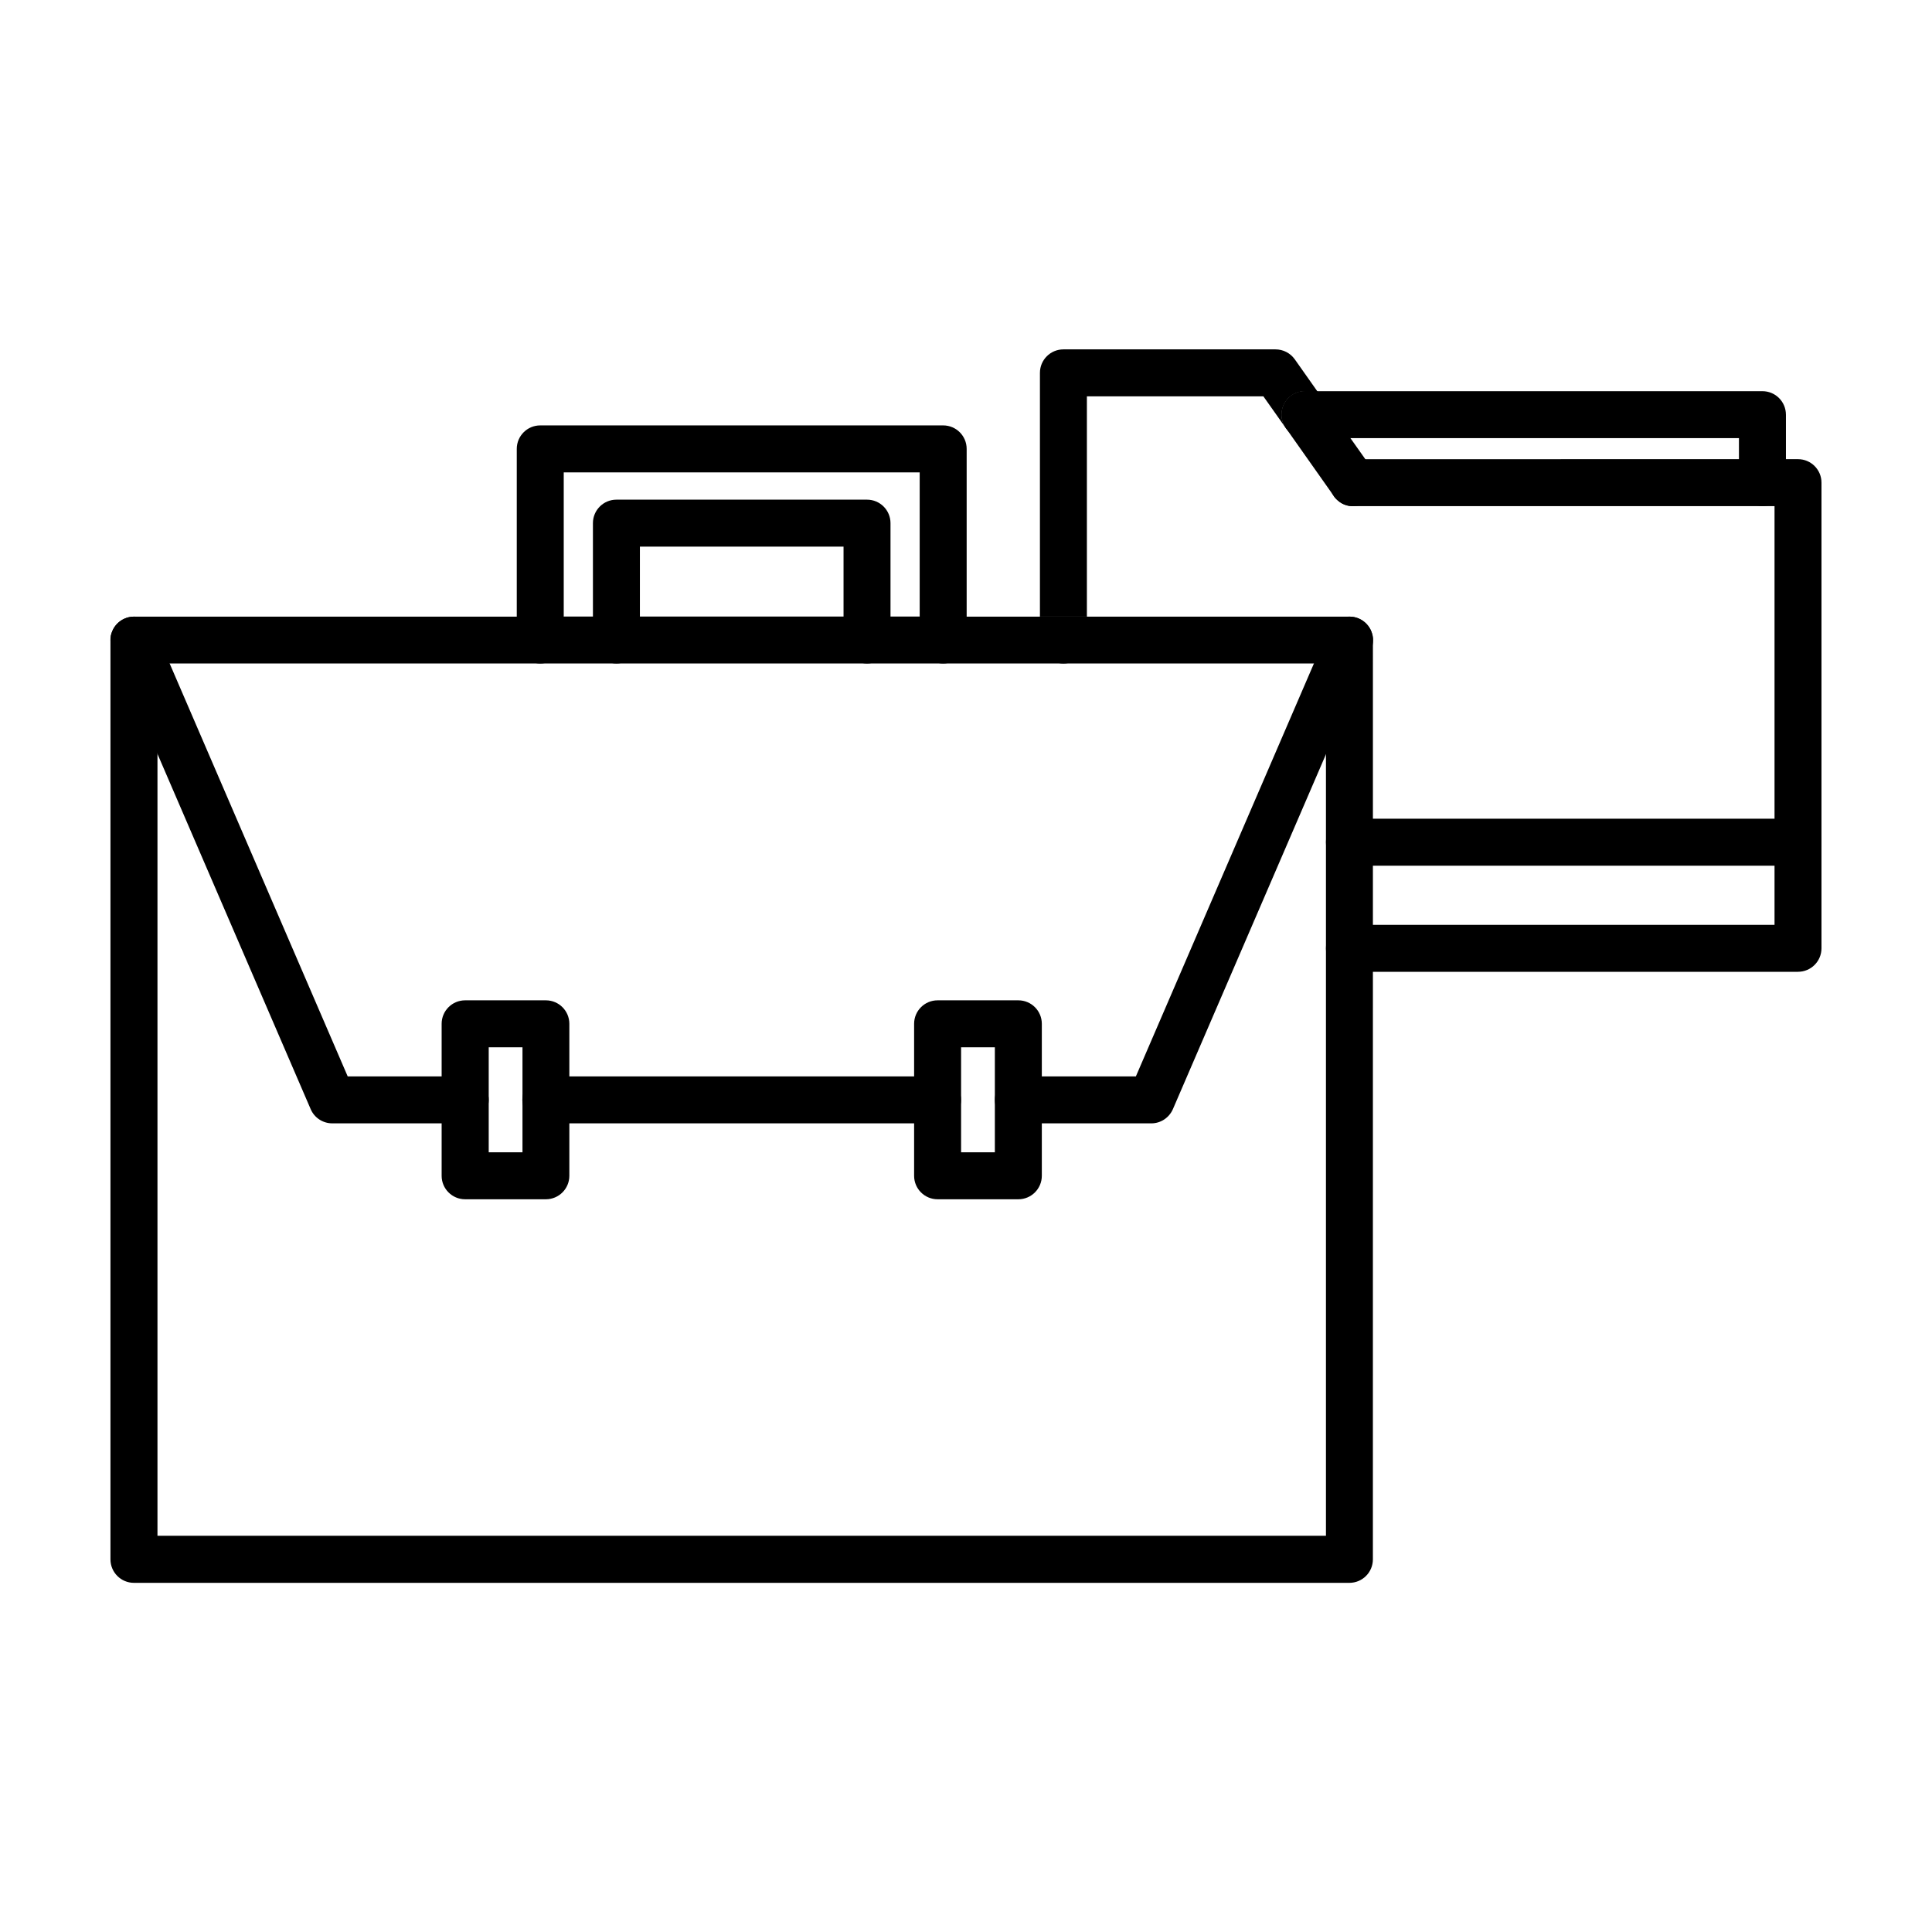
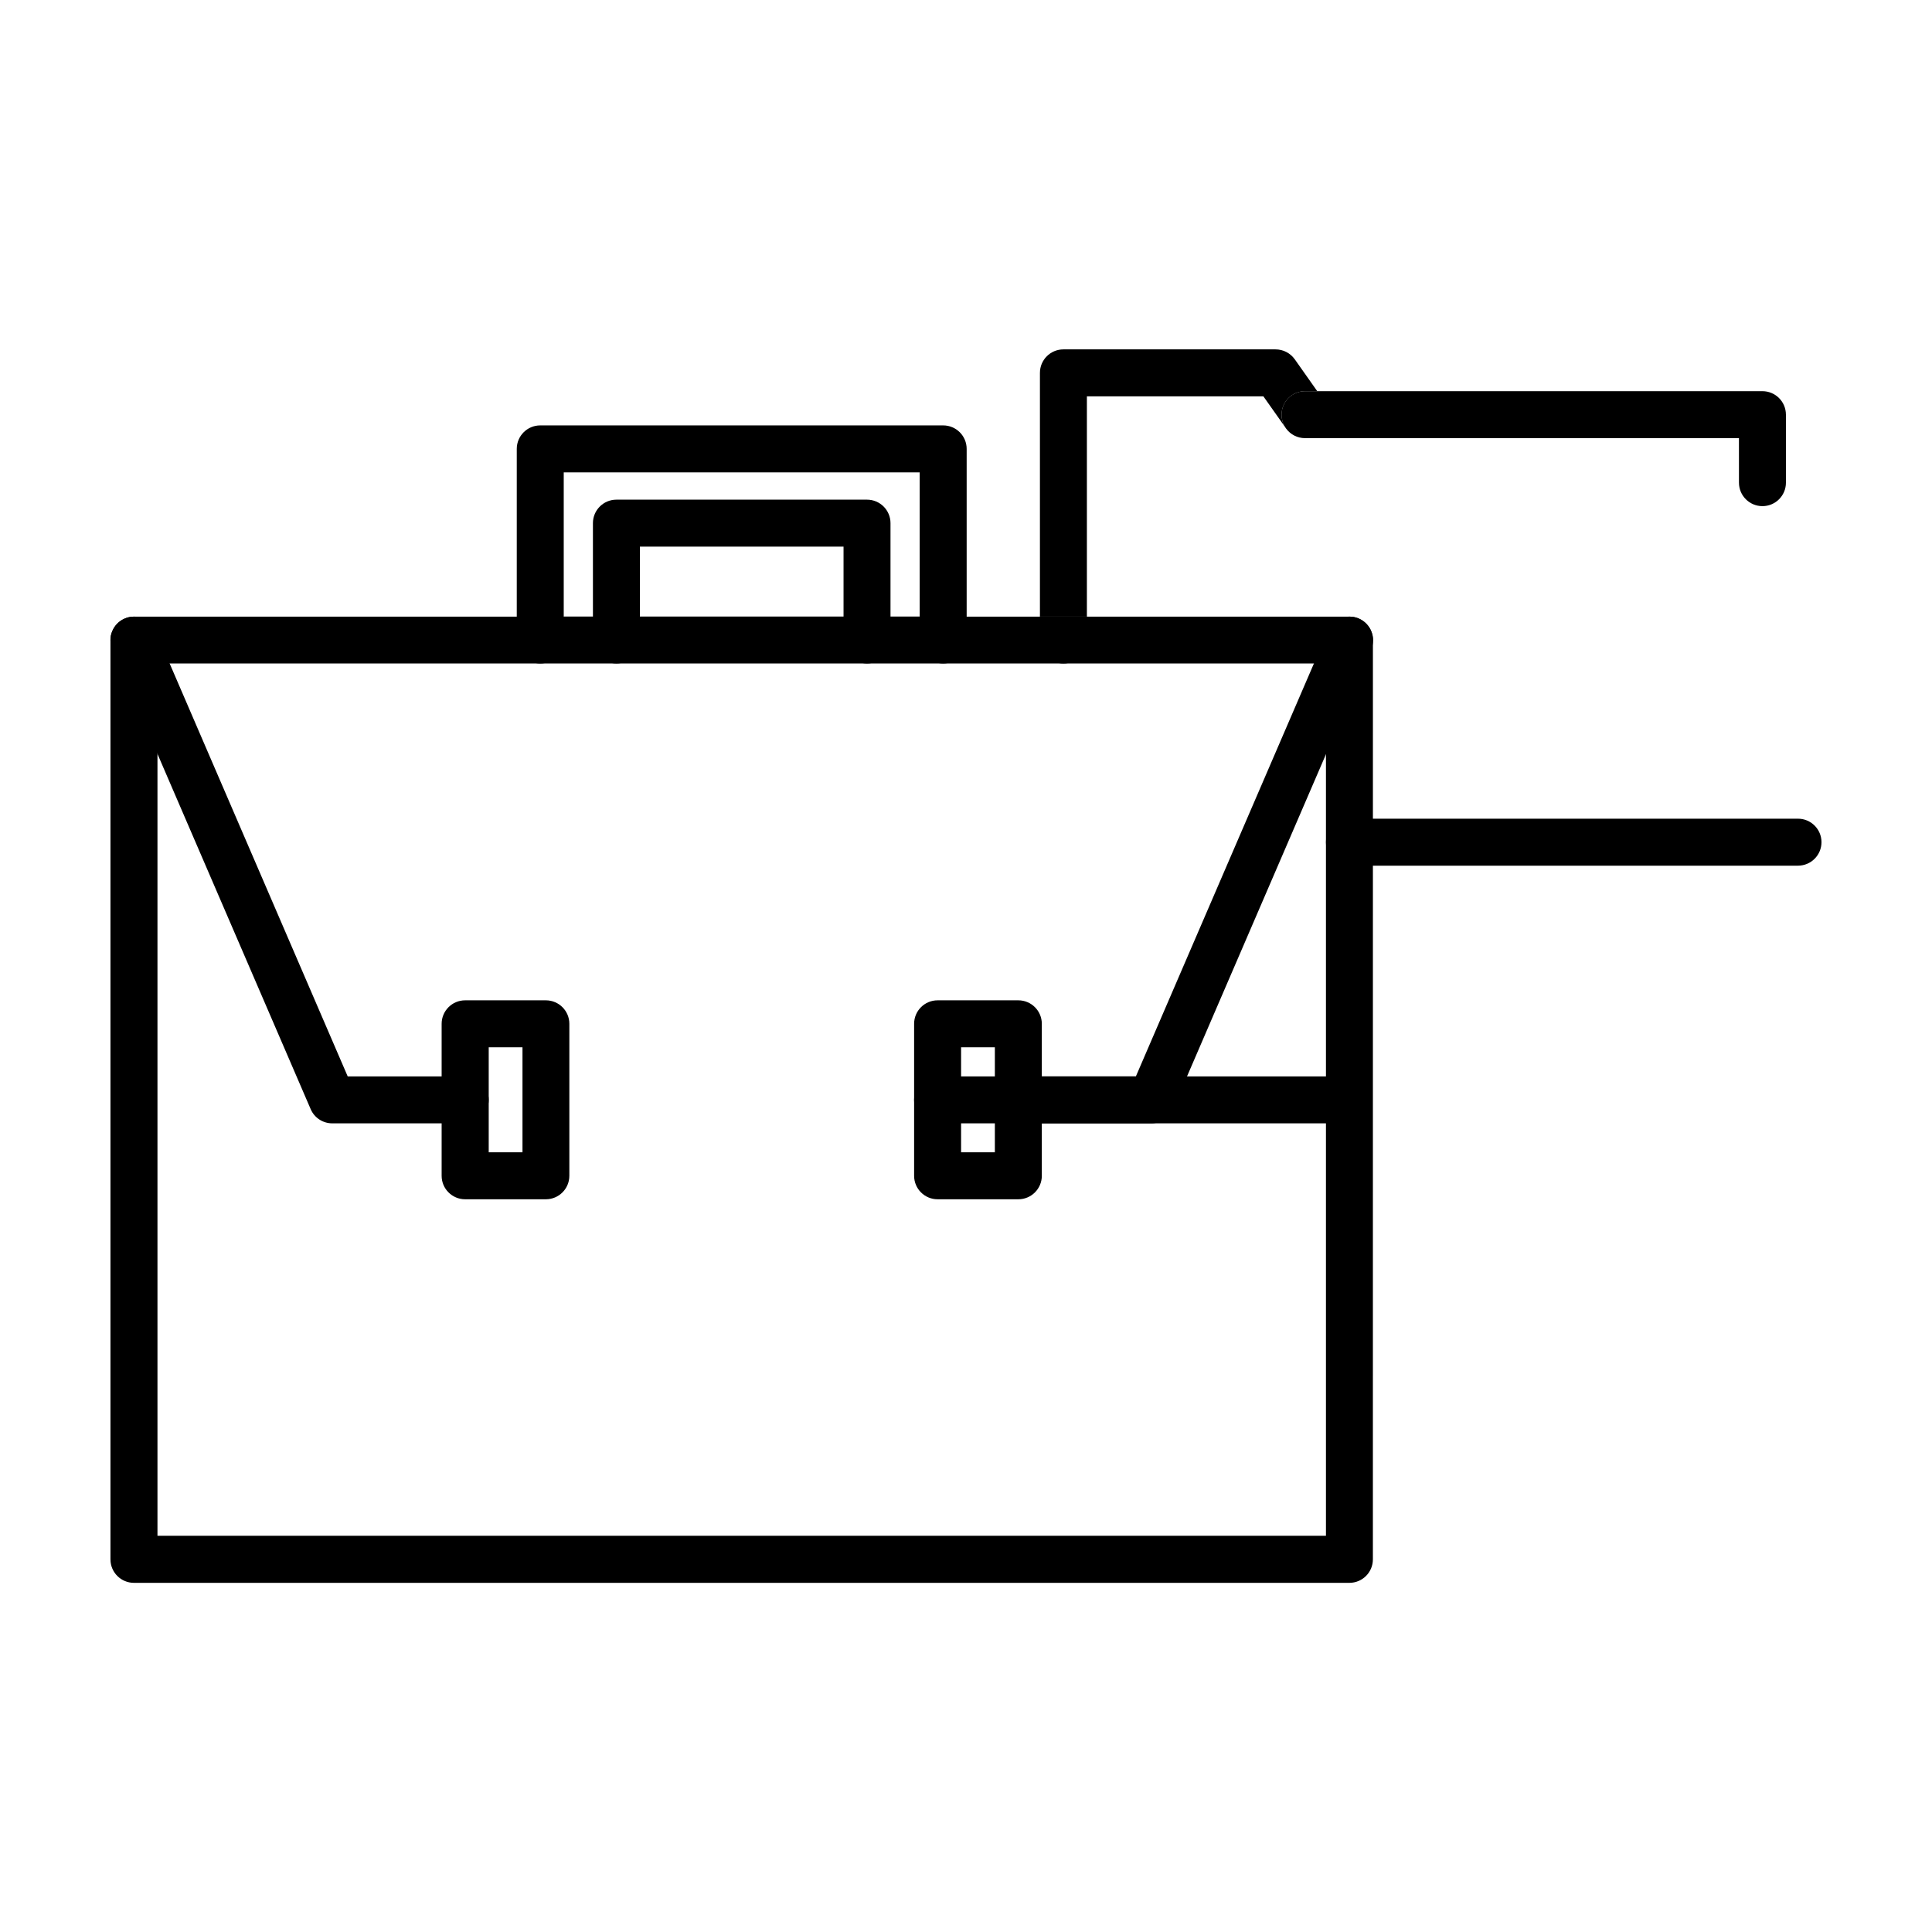
<svg xmlns="http://www.w3.org/2000/svg" fill="#000000" width="800px" height="800px" version="1.1" viewBox="144 144 512 512">
  <g>
    <path d="m387.73 313.61v-6.223h-94.332v6.223c0 3.438-2.785 6.223-6.223 6.223h106.78c-3.438 0-6.223-2.785-6.223-6.223zm120.11-0.266v-0.148c0-0.09 0-0.148-0.031-0.238-0.031-0.148-0.031-0.297-0.059-0.445-0.031-0.117-0.031-0.207-0.059-0.297 0-0.031 0-0.059-0.031-0.059-0.68-2.727-3.113-4.742-6.047-4.742l-322.11 0.004c-2.727 0-5.008 1.75-5.867 4.148 0 0.031-0.031 0.059-0.031 0.09-0.031 0.09-0.059 0.18-0.09 0.266-0.031 0.148-0.09 0.266-0.117 0.414l-0.031 0.207c0 0.059-0.031 0.148-0.031 0.207 0 0.09-0.031 0.148-0.031 0.238 0 0.117-0.031 0.207-0.031 0.324v0.324 243.61c0 3.438 2.785 6.223 6.223 6.223h322.11c3.438 0 6.223-2.785 6.223-6.223l0.008-243.66v-0.238zm-12.449 237.65h-309.66v-231.16h309.66z" />
    <path d="m393.95 319.83c-3.438 0-6.223-2.785-6.223-6.223v-44.422h-94.332v44.426c0 3.438-2.785 6.223-6.223 6.223s-6.223-2.785-6.223-6.223v-50.652c0-3.438 2.785-6.223 6.223-6.223h106.78c3.438 0 6.223 2.785 6.223 6.223v50.648c0 3.438-2.785 6.223-6.223 6.223z" />
    <path d="m373.77 319.83c-3.438 0-6.223-2.785-6.223-6.223v-24.746h-53.965v24.746c0 3.438-2.785 6.223-6.223 6.223s-6.223-2.785-6.223-6.223l-0.004-30.969c0-3.438 2.785-6.223 6.223-6.223h66.414c3.438 0 6.223 2.785 6.223 6.223v30.969c0.004 3.438-2.785 6.223-6.223 6.223z" />
-     <path d="m392.47 441.7h-103.82c-3.438 0-6.223-2.785-6.223-6.223s2.785-6.223 6.223-6.223h103.81c3.438 0 6.223 2.785 6.223 6.223 0.004 3.438-2.781 6.223-6.219 6.223z" />
+     <path d="m392.47 441.7c-3.438 0-6.223-2.785-6.223-6.223s2.785-6.223 6.223-6.223h103.81c3.438 0 6.223 2.785 6.223 6.223 0.004 3.438-2.781 6.223-6.219 6.223z" />
    <path d="m449.11 441.7h-35.238c-3.438 0-6.223-2.785-6.223-6.223s2.785-6.223 6.223-6.223h31.148l50.914-118.07c1.363-3.172 5.008-4.625 8.18-3.262 3.141 1.363 4.625 5.008 3.262 8.18l-52.547 121.84c-1.008 2.281-3.231 3.762-5.719 3.762z" />
    <path d="m267.29 441.7h-35.238c-2.488 0-4.742-1.48-5.719-3.766l-52.543-121.83c-1.363-3.141 0.09-6.816 3.262-8.18 3.141-1.363 6.816 0.09 8.18 3.262l50.914 118.07h31.148c3.438 0 6.223 2.785 6.223 6.223-0.004 3.438-2.816 6.223-6.227 6.223z" />
    <path d="m288.66 461.82h-21.398c-3.438 0-6.223-2.785-6.223-6.223v-40.277c0-3.438 2.785-6.223 6.223-6.223h21.398c3.438 0 6.223 2.785 6.223 6.223v40.273c0 3.438-2.785 6.227-6.223 6.227zm-15.145-12.449h8.949v-27.828h-8.949z" />
    <path d="m413.87 461.82h-21.398c-3.438 0-6.223-2.785-6.223-6.223v-40.277c0-3.438 2.785-6.223 6.223-6.223h21.398c3.438 0 6.223 2.785 6.223 6.223v40.273c0 3.438-2.785 6.227-6.223 6.227zm-15.172-12.449h8.949v-27.828h-8.949z" />
-     <path d="m620.49 401.54h-118.87c-3.438 0-6.223-2.785-6.223-6.223s2.785-6.223 6.223-6.223h112.65v-110.96h-111.7c-3.438 0-6.223-2.785-6.223-6.223s2.785-6.223 6.223-6.223l117.92-0.004c3.438 0 6.223 2.785 6.223 6.223v123.4c0 3.441-2.785 6.227-6.223 6.227z" />
    <path d="m432.04 307.39v6.223c0 3.438-2.785 6.223-6.223 6.223s-6.223-2.785-6.223-6.223v-6.223z" />
    <path d="m620.49 373.41h-118.87c-3.438 0-6.223-2.785-6.223-6.223s2.785-6.223 6.223-6.223h118.87c3.438 0 6.223 2.785 6.223 6.223s-2.785 6.223-6.223 6.223z" />
    <path d="m493.09 247.67h-3.231c-3.438 0-6.223 2.785-6.223 6.223 0 1.395 0.473 2.695 1.246 3.734l-6.074-8.594h-46.77v58.383h-12.445v-64.605c0-3.438 2.785-6.223 6.223-6.223h56.219c2.016 0 3.91 0.977 5.098 2.637z" />
-     <path d="m506.15 277.01c-1.098 0.77-2.34 1.125-3.586 1.125h-0.355-0.031c-0.09 0-0.207 0-0.297-0.031h-0.117c-0.09 0-0.148-0.031-0.238-0.031-0.059 0-0.09 0-0.148-0.031-0.059 0-0.117-0.031-0.207-0.031-0.031 0-0.059 0-0.09-0.031-0.117-0.031-0.207-0.059-0.324-0.09-0.117-0.031-0.238-0.09-0.355-0.117-0.148-0.059-0.266-0.117-0.414-0.18-0.09-0.031-0.148-0.059-0.238-0.117-0.031 0-0.059-0.031-0.059-0.031-0.09-0.059-0.18-0.09-0.266-0.148 0 0-0.031 0-0.031-0.031-0.059-0.031-0.117-0.059-0.148-0.09-0.117-0.059-0.238-0.148-0.324-0.238-0.117-0.09-0.207-0.148-0.324-0.266-0.059-0.059-0.117-0.09-0.18-0.148-0.238-0.207-0.445-0.445-0.68-0.68-0.031-0.031-0.059-0.09-0.09-0.117-0.059-0.059-0.09-0.117-0.117-0.18 0-0.031-0.031-0.031-0.031-0.059l-12.625-17.898c-0.77-1.039-1.246-2.34-1.246-3.734 0-3.438 2.785-6.223 6.223-6.223h3.231l8.773 12.445 3.941 5.57 1.867 2.637c1.988 2.859 1.305 6.742-1.512 8.727z" />
    <path d="m617.29 253.89v18.02c0 3.438-2.785 6.223-6.223 6.223s-6.223-2.785-6.223-6.223l-0.004-11.797h-114.99c-2.043 0-3.852-0.977-4.981-2.488-0.77-1.039-1.246-2.34-1.246-3.734 0-3.438 2.785-6.223 6.223-6.223h121.21c3.445 0 6.231 2.785 6.231 6.223z" />
  </g>
</svg>